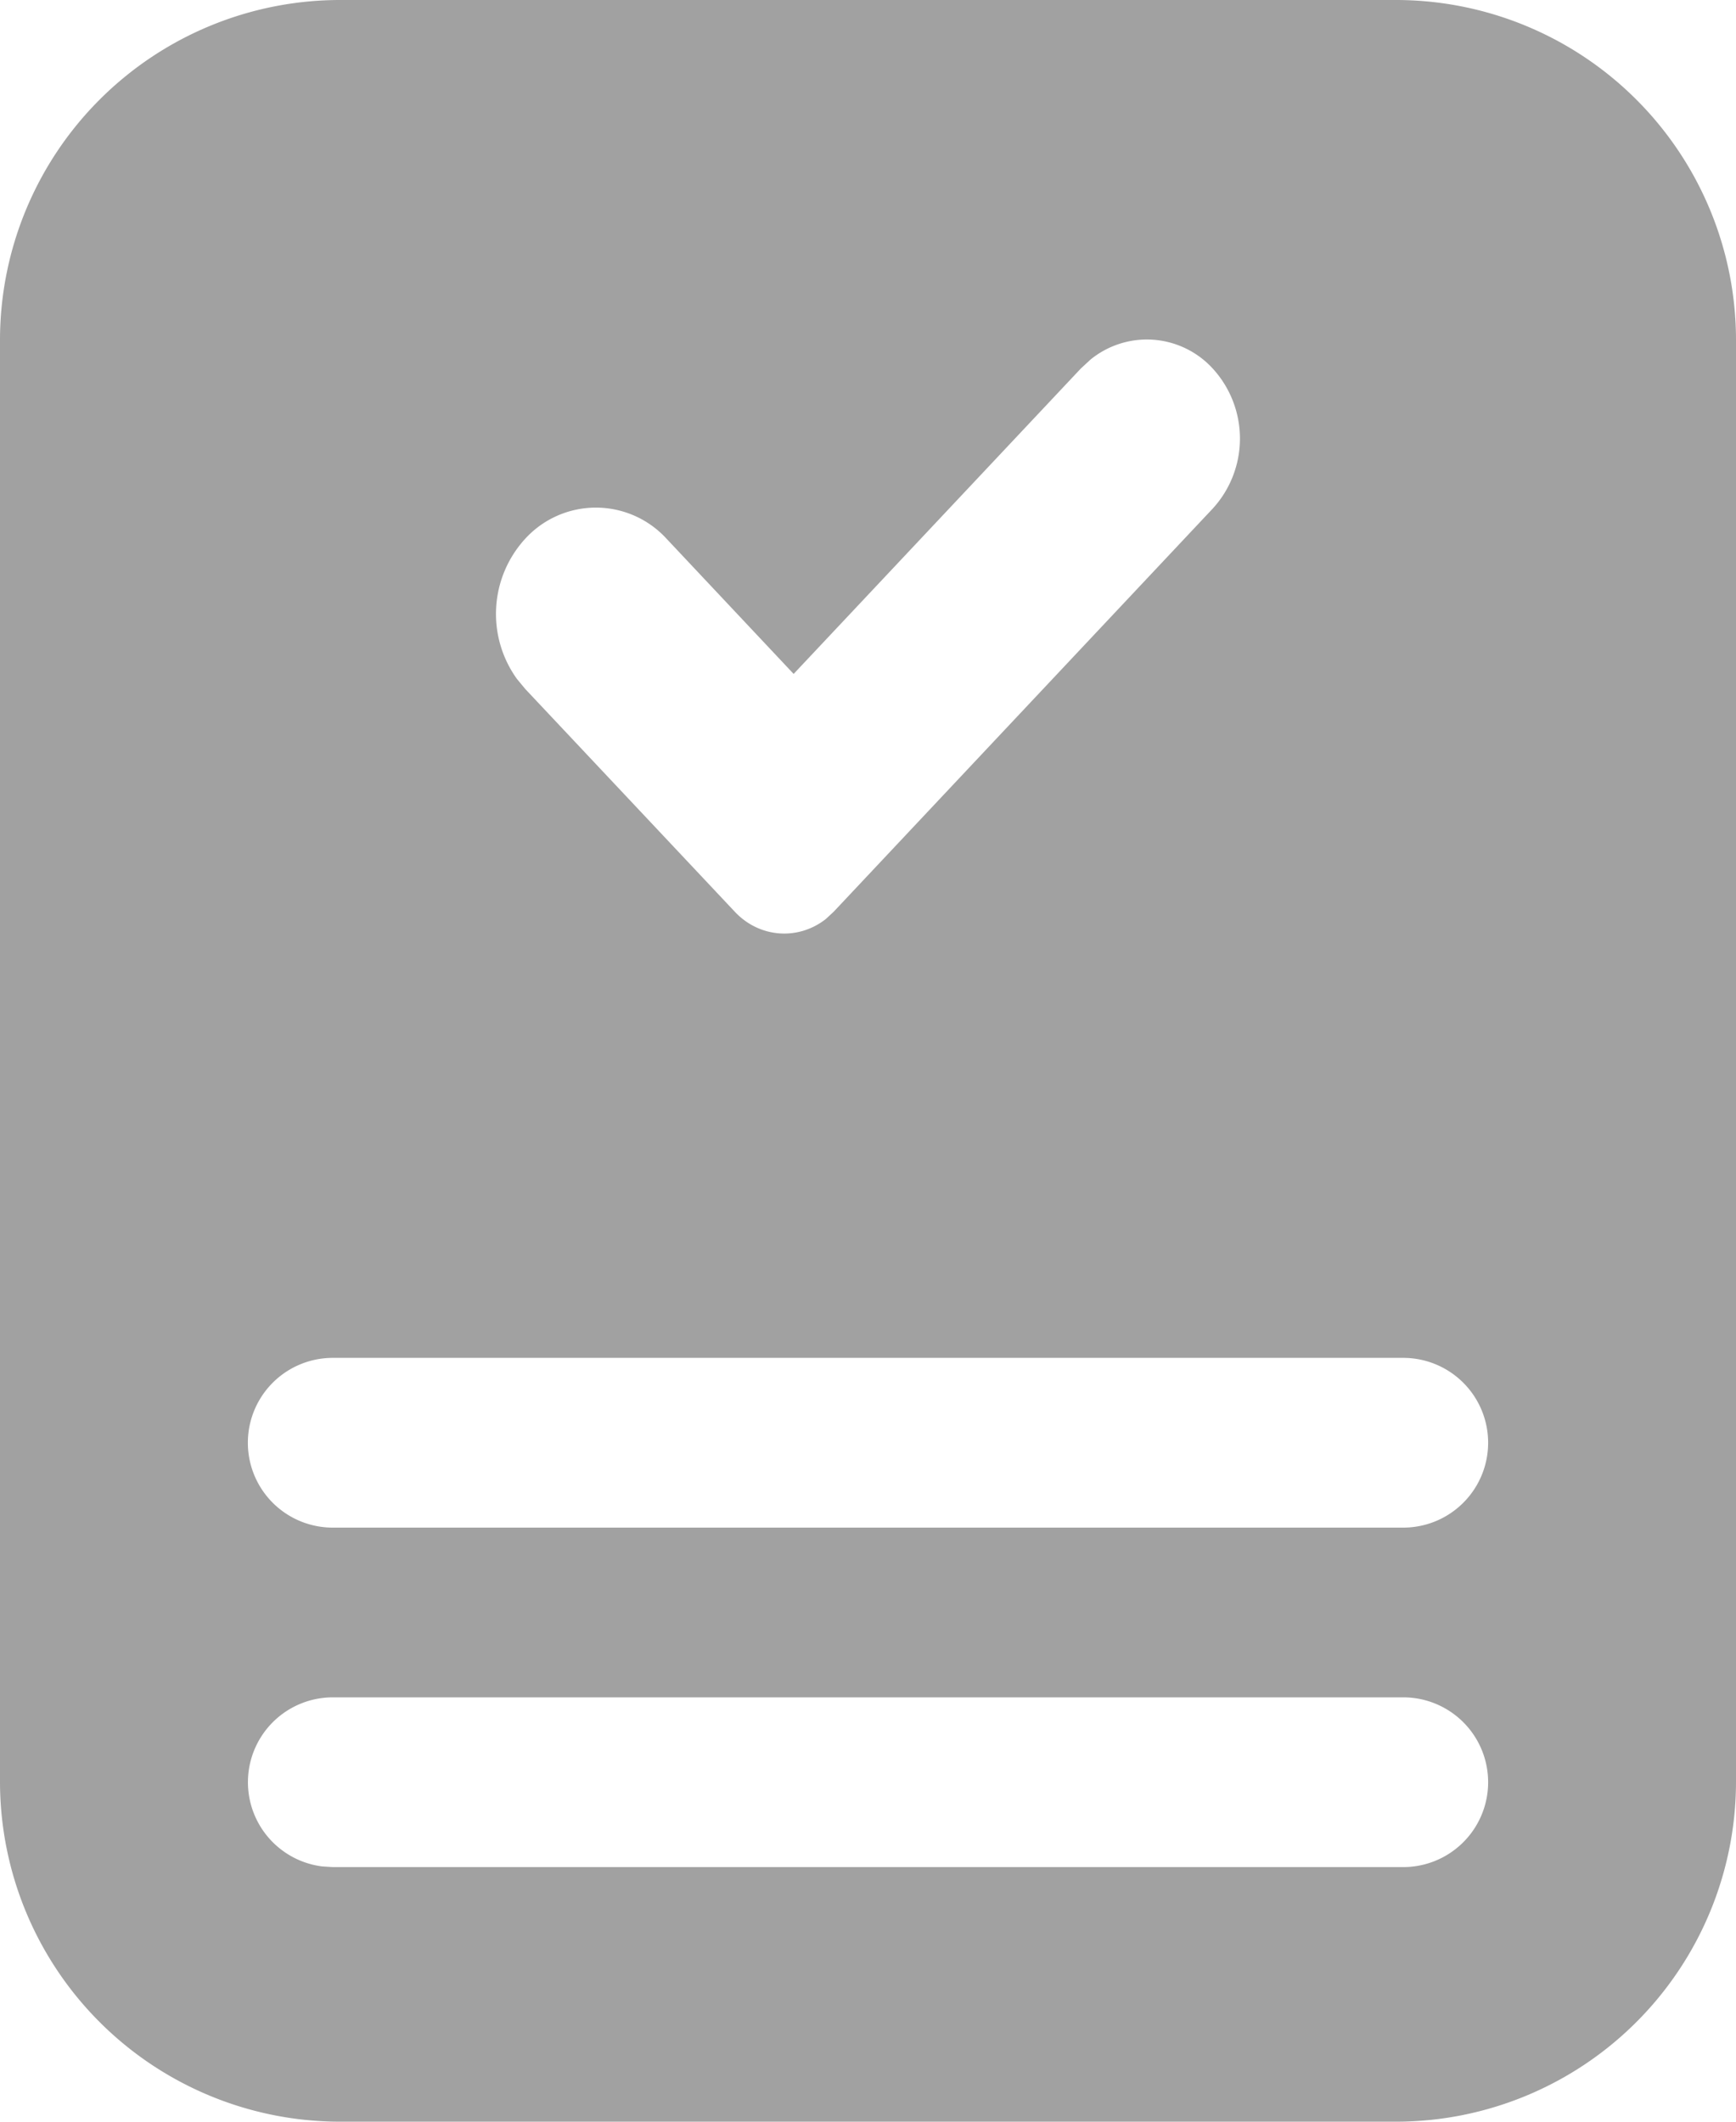
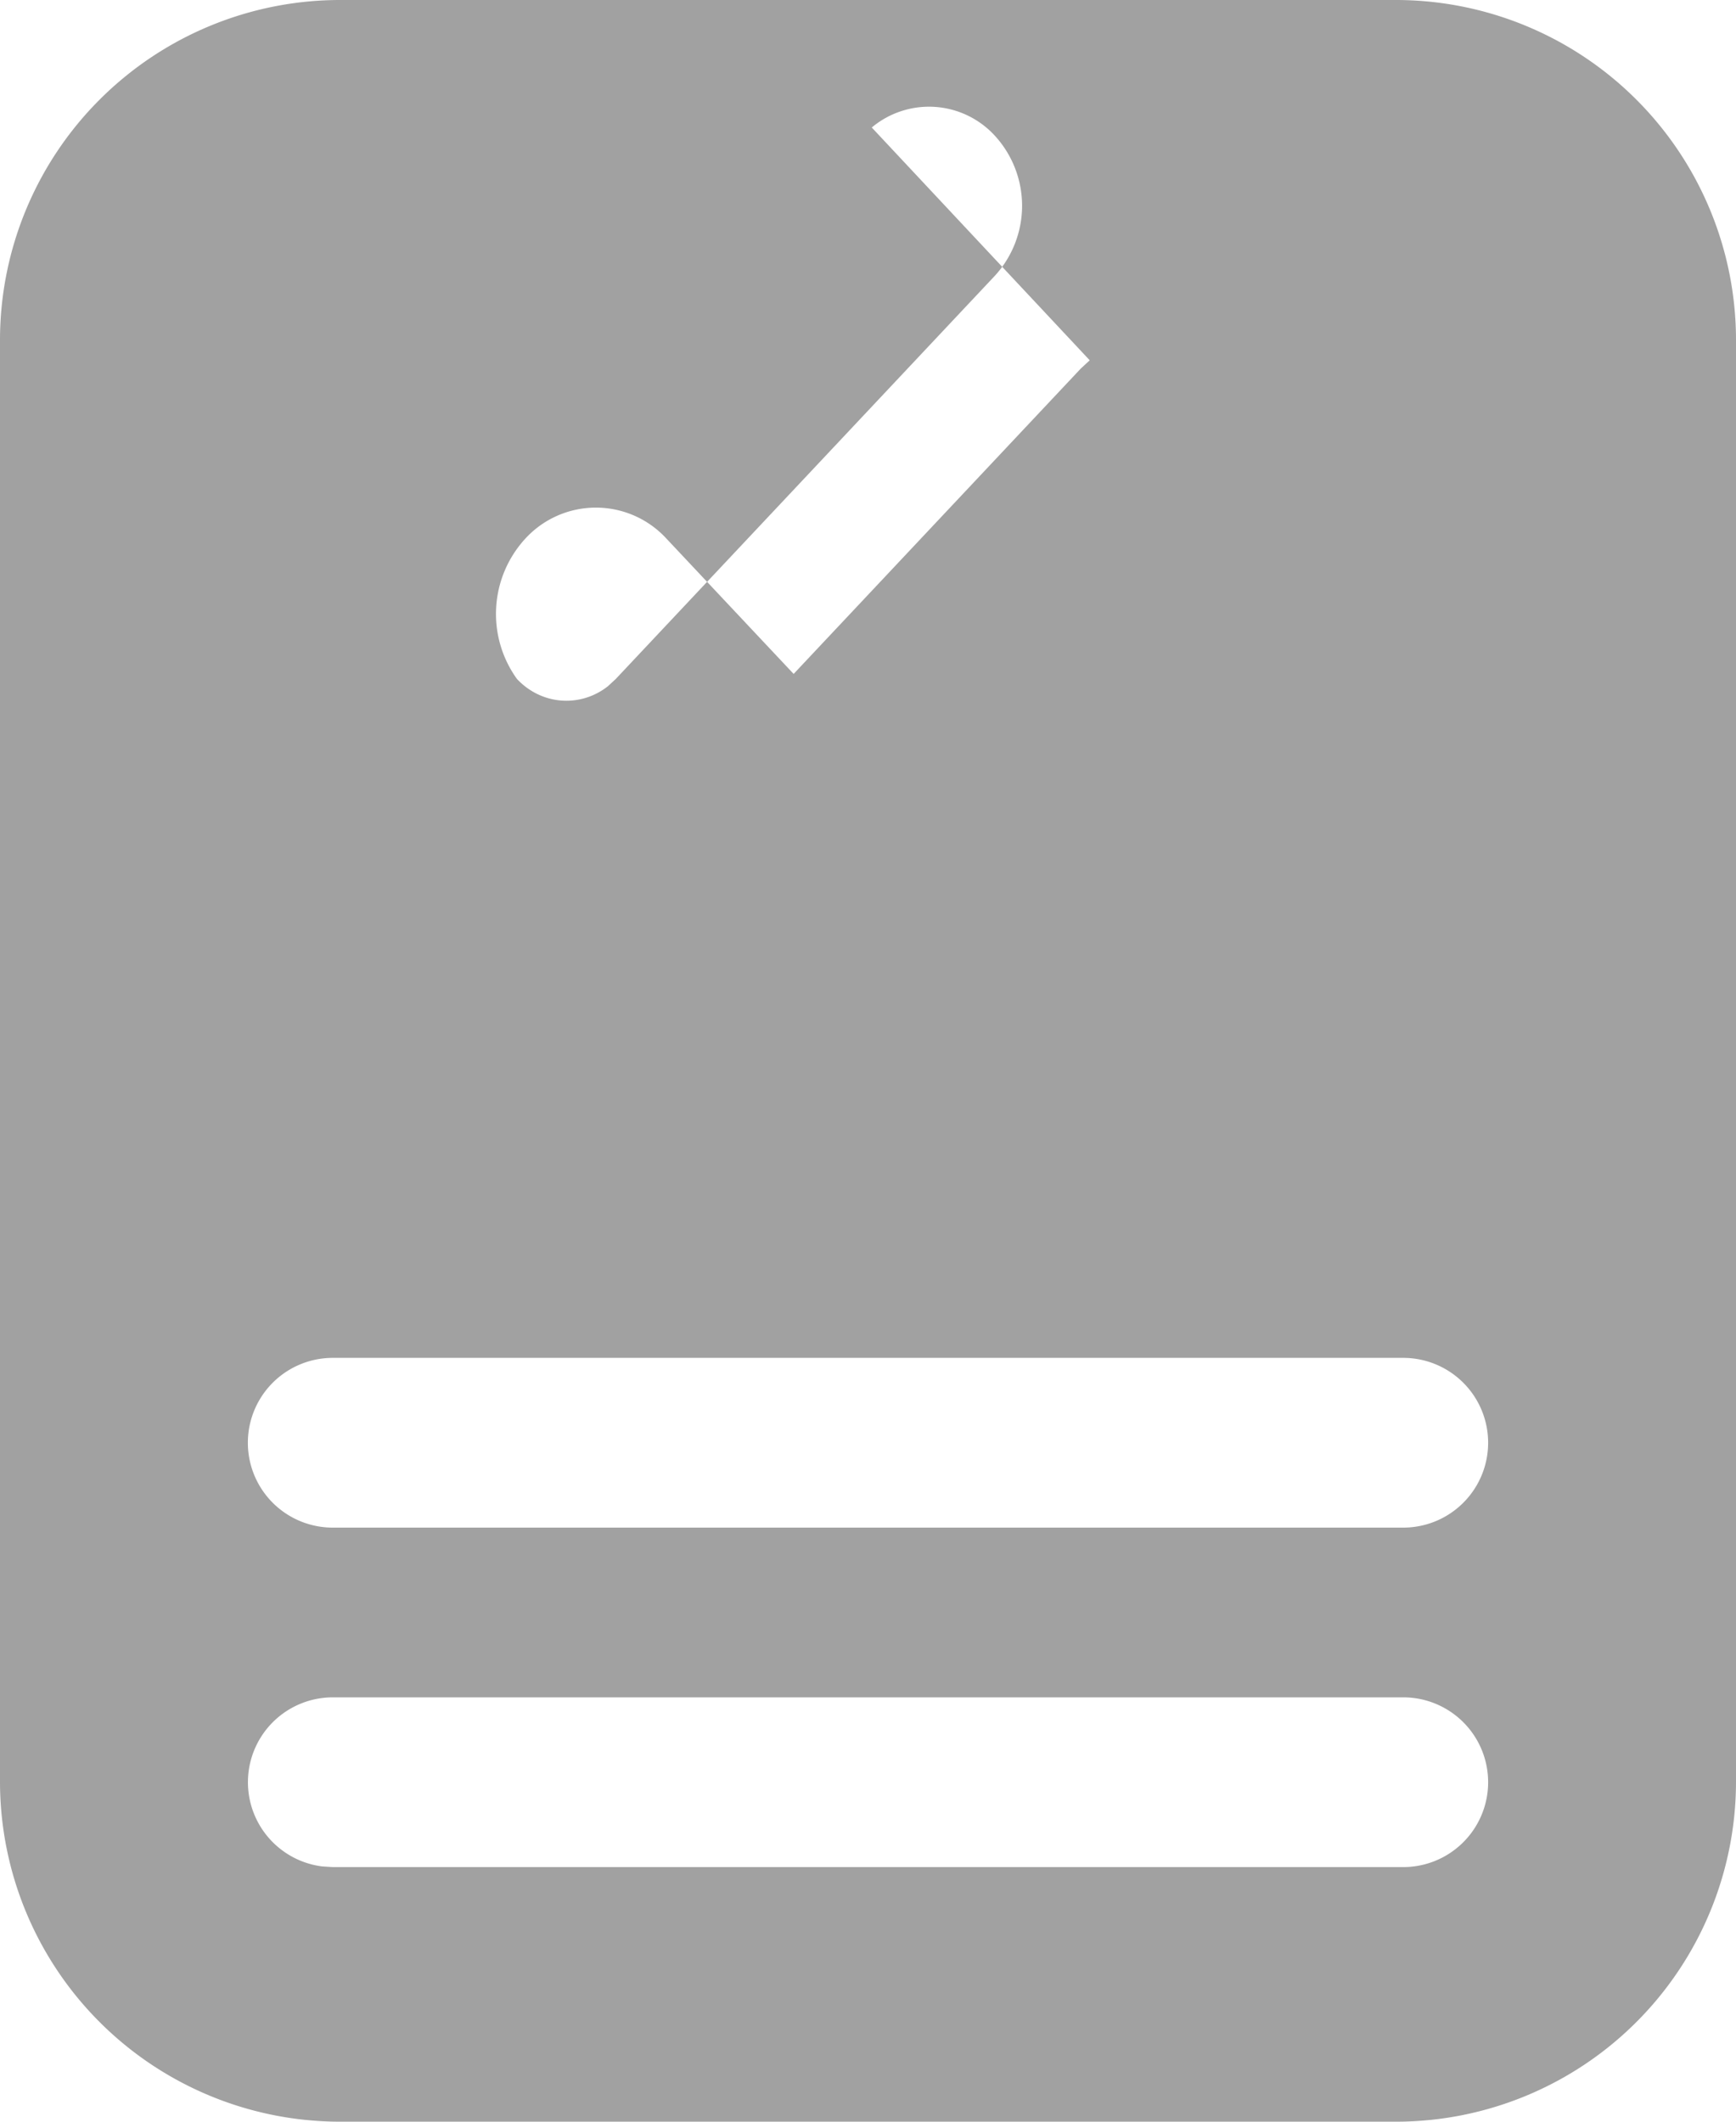
<svg xmlns="http://www.w3.org/2000/svg" width="18" height="22" viewBox="0 0 18 22">
-   <path fill="#A1A1A1" fill-rule="evenodd" d="M14.473 0A3.527 3.527 0 0 1 18 3.527v14.946A3.527 3.527 0 0 1 14.473 22H3.527A3.527 3.527 0 0 1 0 18.473V3.527A3.527 3.527 0 0 1 3.527 0h10.946zm.076 17.6H3.45a.88.88 0 0 0-.11 1.753l.11.007H14.55a.88.88 0 1 0 0-1.76zm0-3.52H3.45a.88.88 0 1 0 0 1.76H14.55a.88.88 0 1 0 0-1.76zm-3.25-10.344l-.092.085-2.978 3.167-1.318-1.402a.993.993 0 0 0-1.465 0A1.154 1.154 0 0 0 5.36 7.04l.086.104 2.173 2.31c.257.274.66.299.944.075l.081-.075 3.93-4.18a1.075 1.075 0 0 0 0-1.453.925.925 0 0 0-1.276-.085z" />
+   <path fill="#A1A1A1" fill-rule="evenodd" d="M14.473 0A3.527 3.527 0 0 1 18 3.527v14.946A3.527 3.527 0 0 1 14.473 22H3.527A3.527 3.527 0 0 1 0 18.473V3.527A3.527 3.527 0 0 1 3.527 0h10.946zm.076 17.6H3.45a.88.88 0 0 0-.11 1.753l.11.007H14.55a.88.88 0 1 0 0-1.76zm0-3.52H3.45a.88.88 0 1 0 0 1.76H14.55a.88.88 0 1 0 0-1.76zm-3.25-10.344l-.092.085-2.978 3.167-1.318-1.402a.993.993 0 0 0-1.465 0A1.154 1.154 0 0 0 5.36 7.04c.257.274.66.299.944.075l.081-.075 3.93-4.18a1.075 1.075 0 0 0 0-1.453.925.925 0 0 0-1.276-.085z" />
</svg>